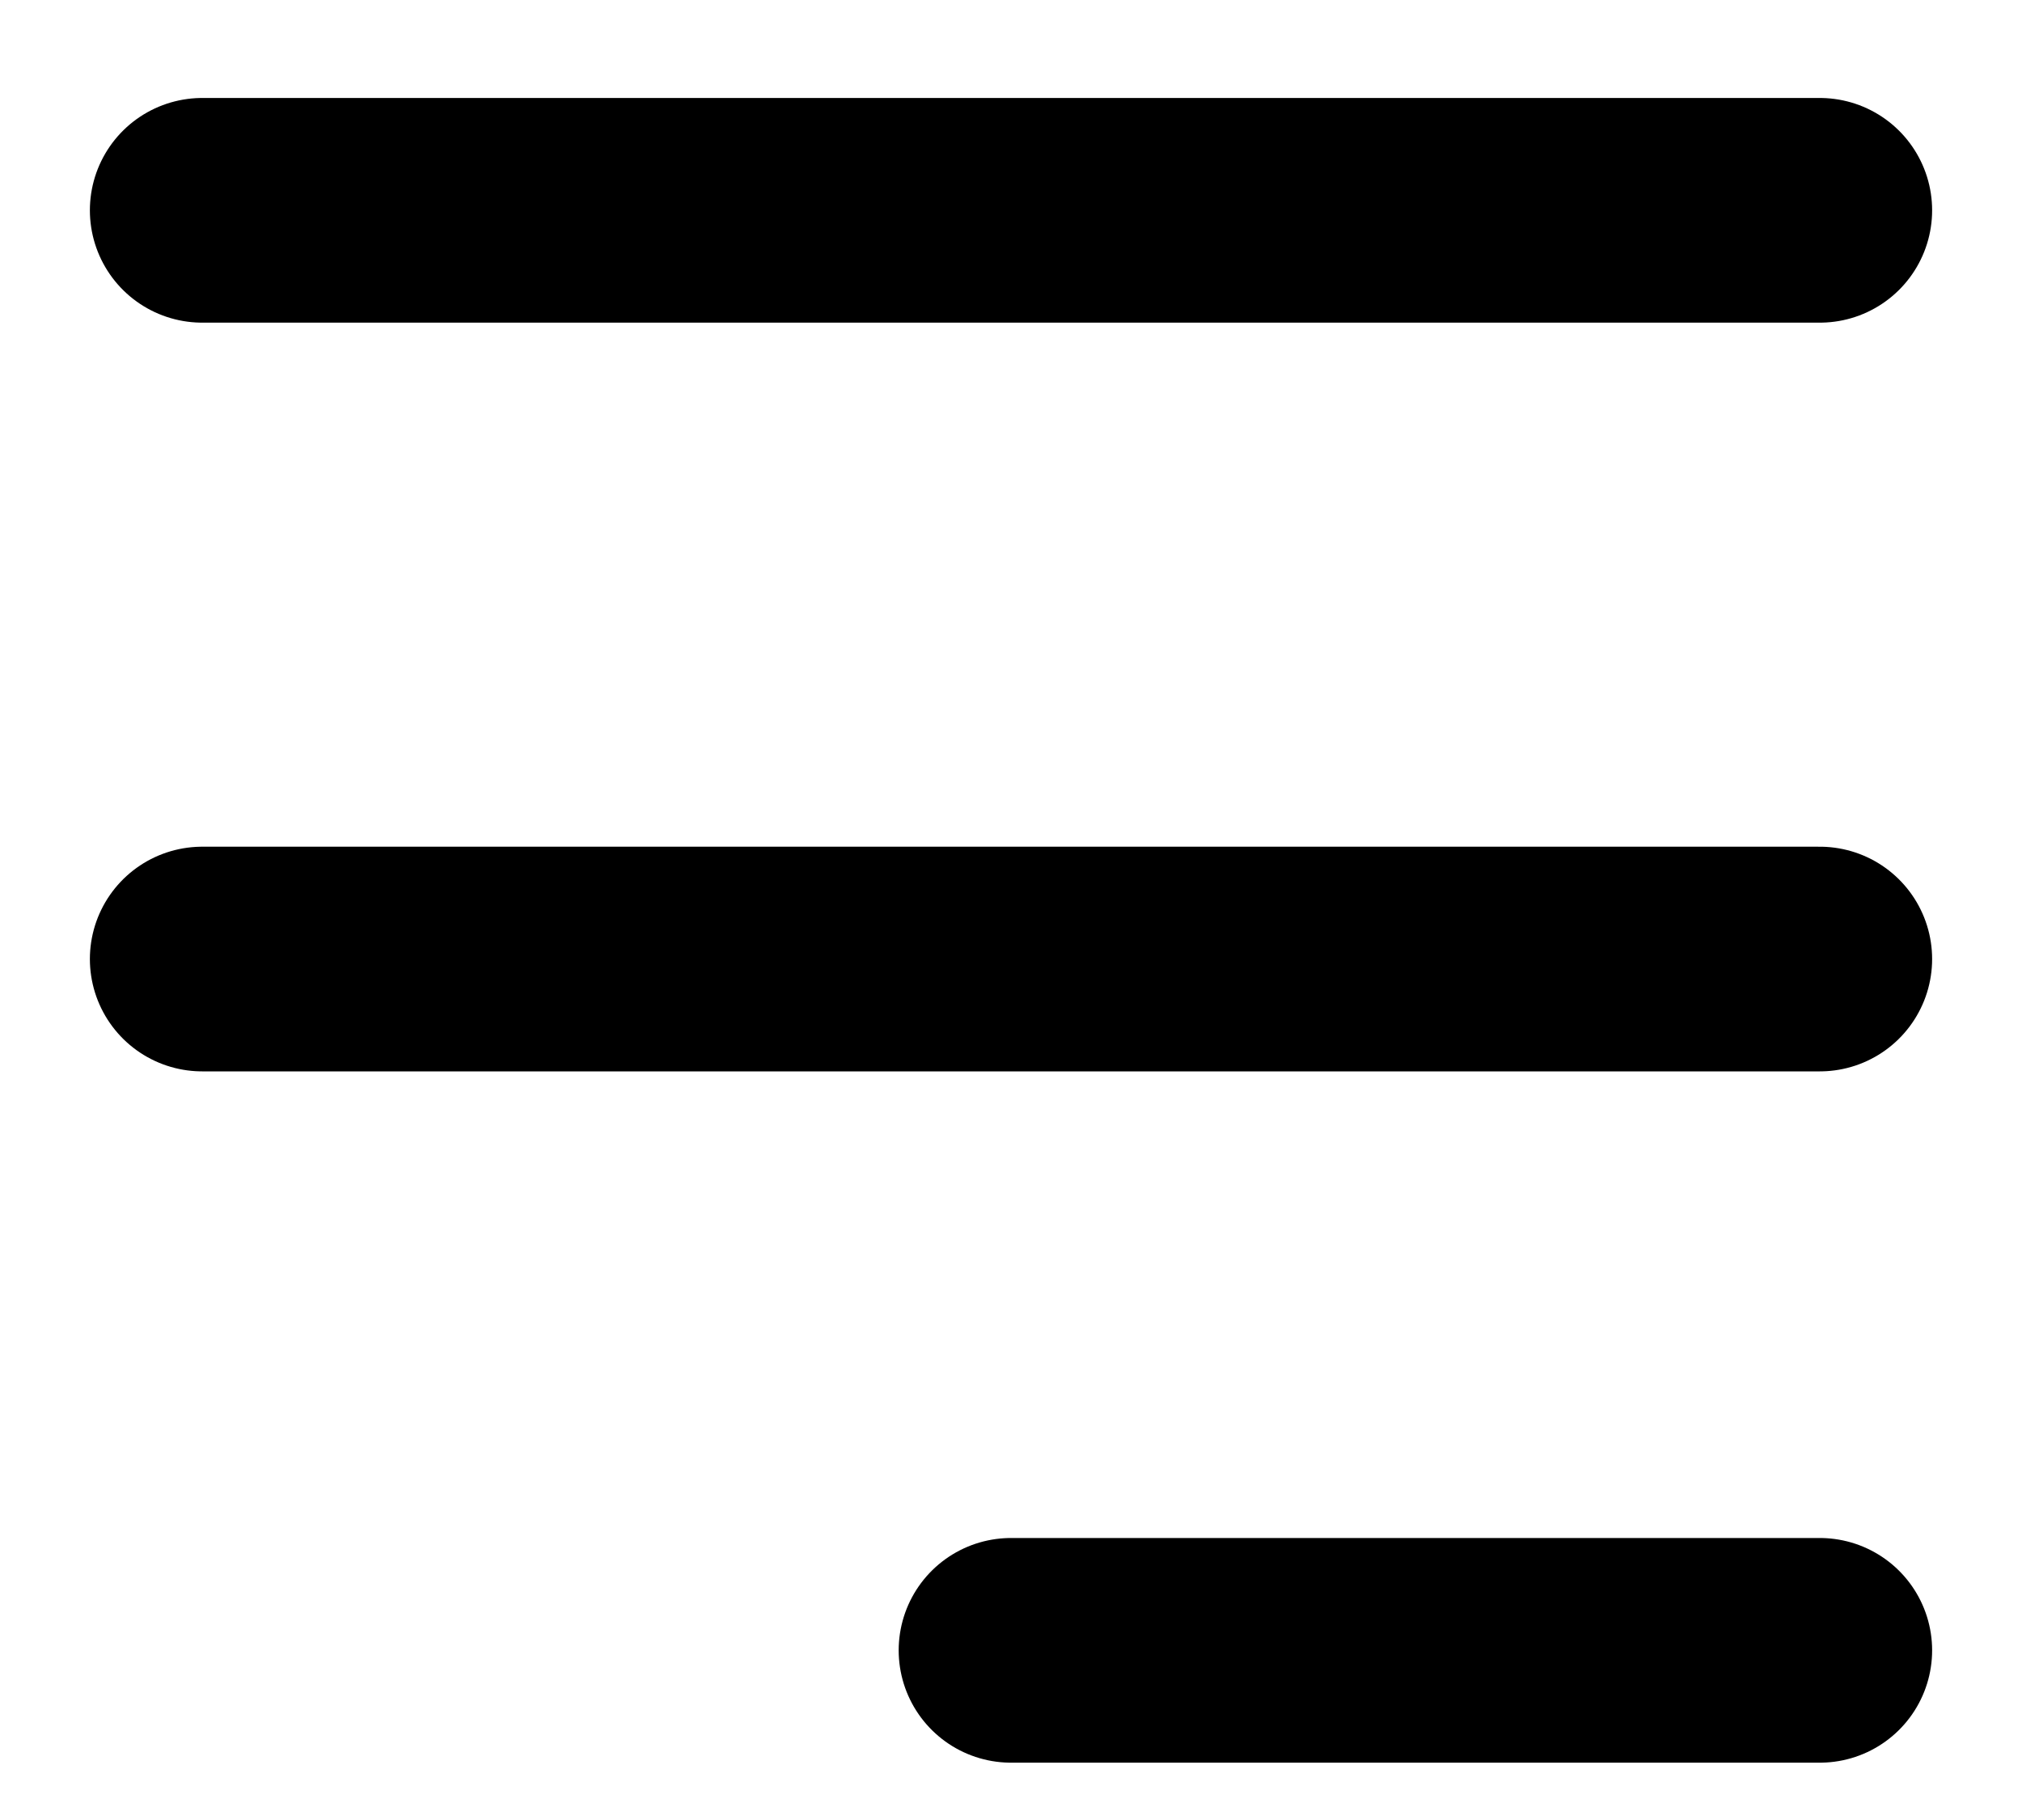
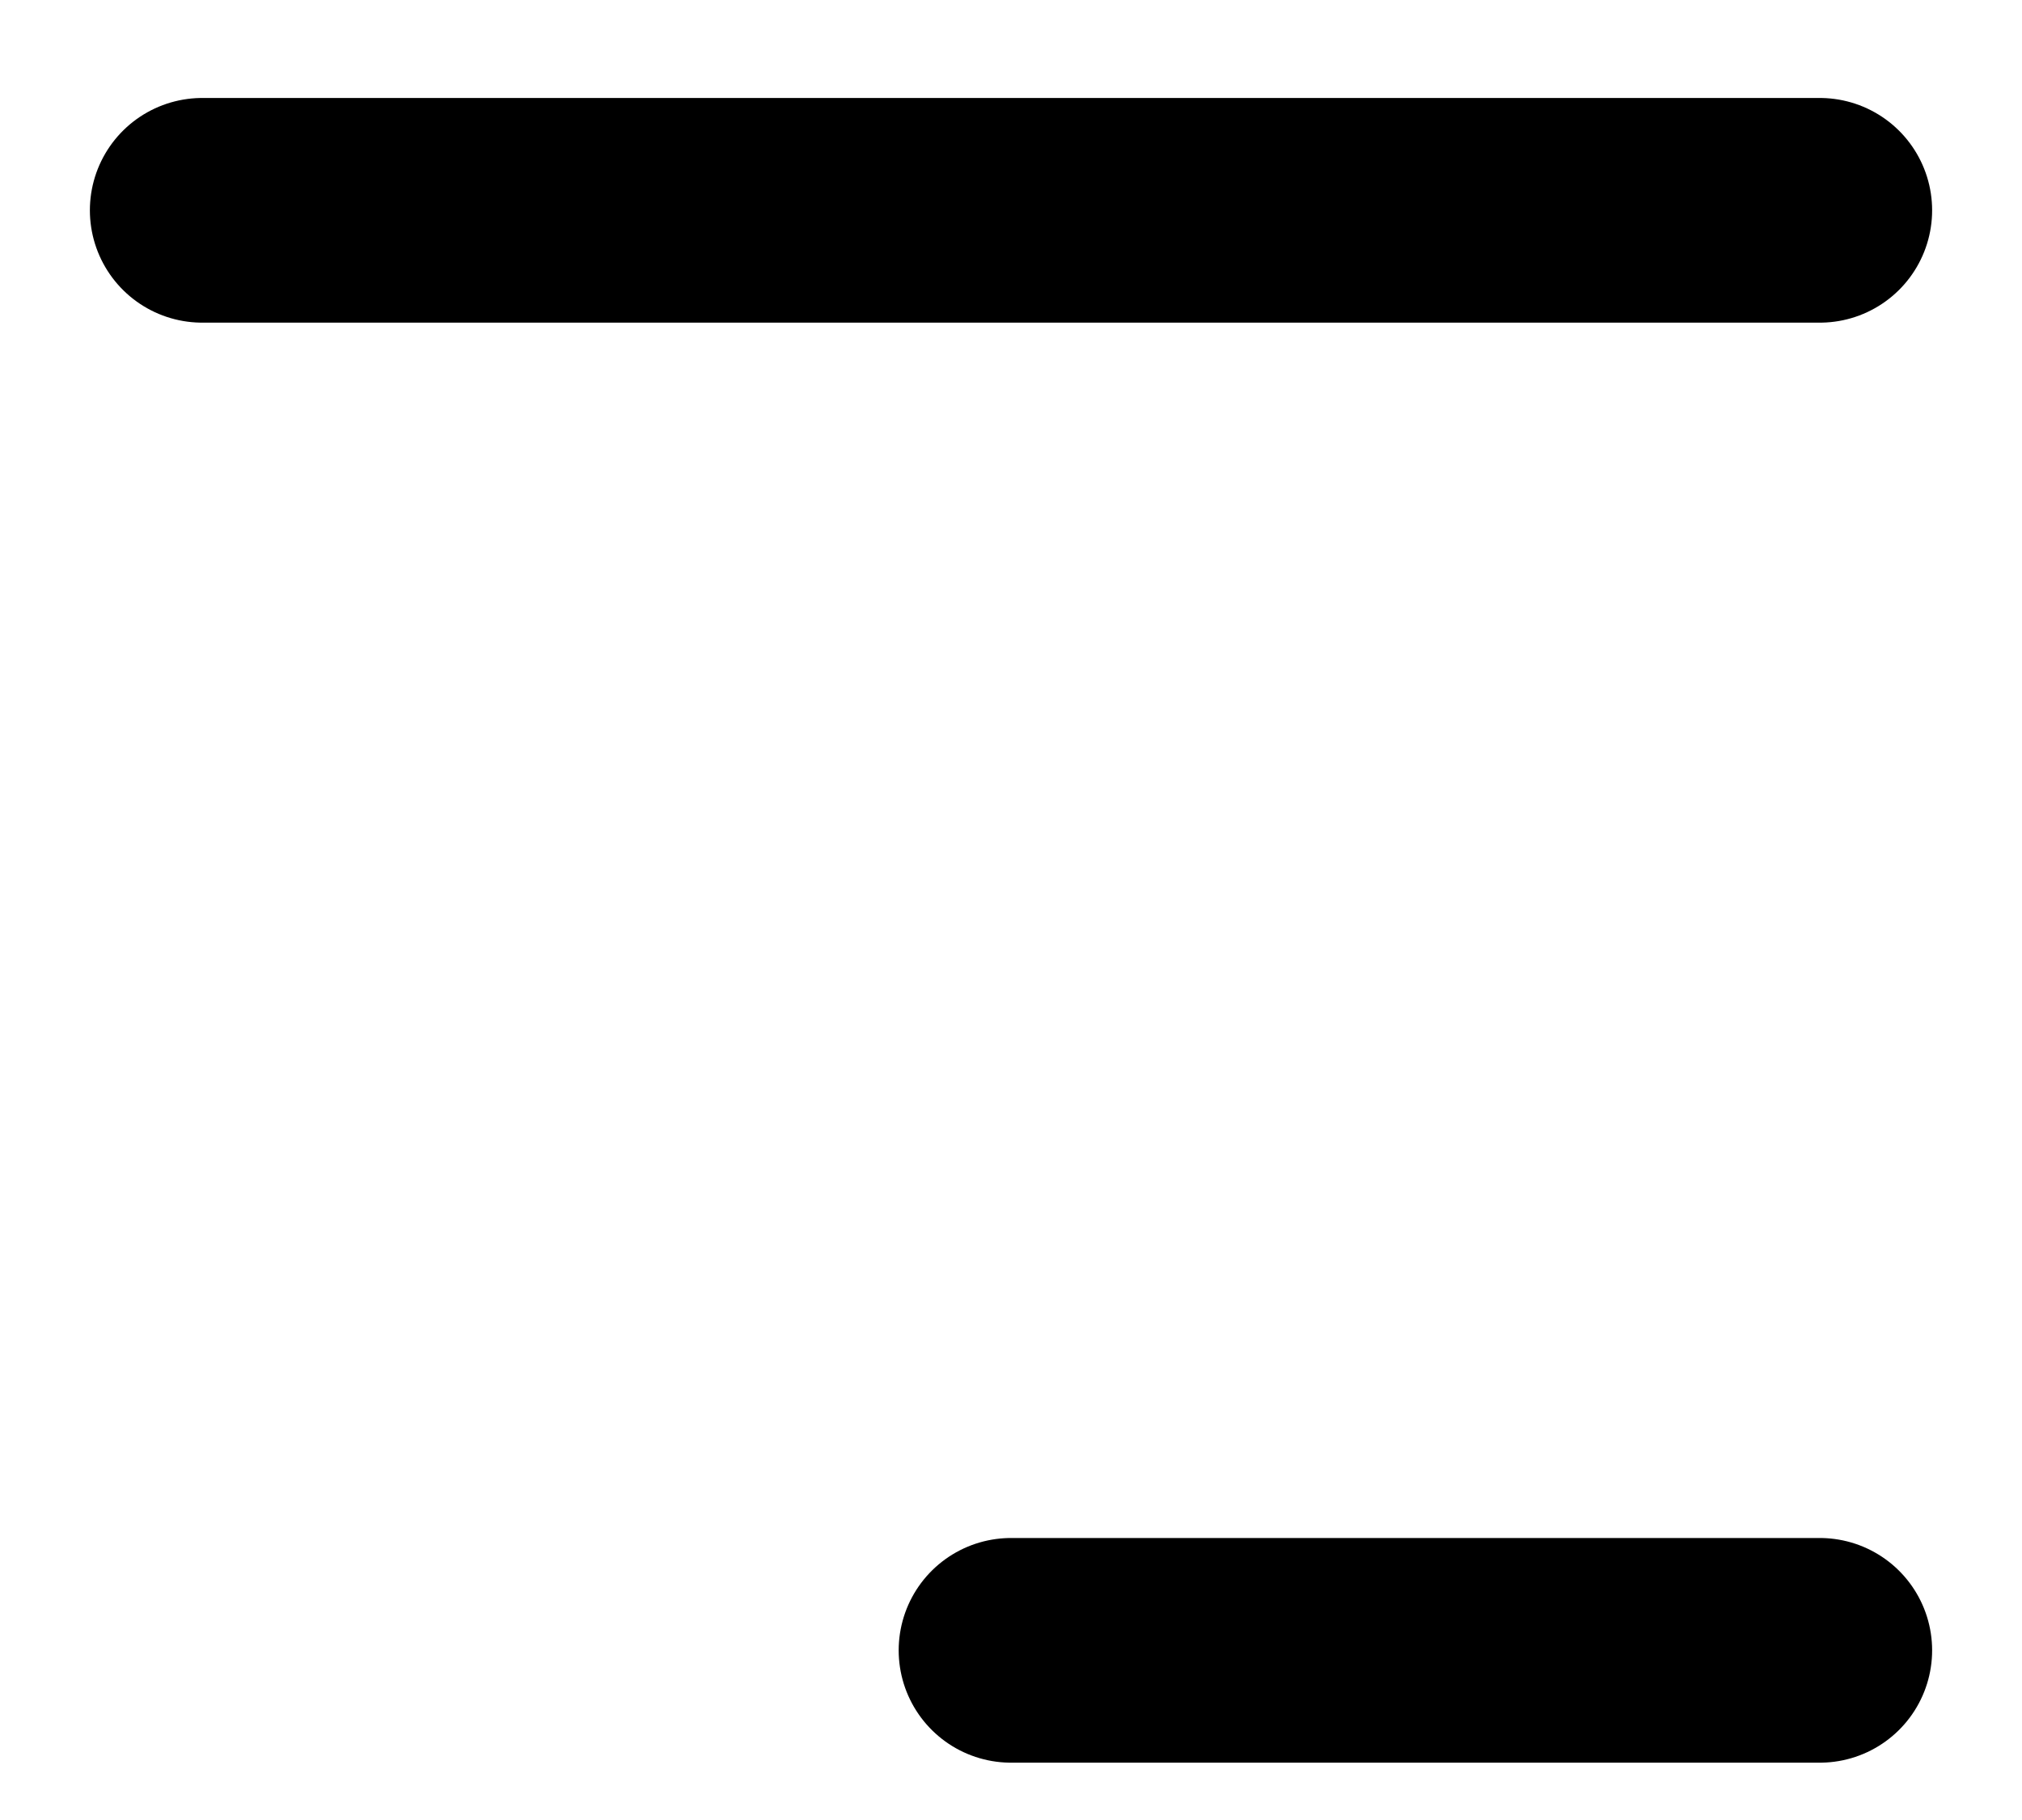
<svg xmlns="http://www.w3.org/2000/svg" width="20" height="18" viewBox="0 0 20 18" fill="none">
-   <path d="M18 9.485L2 9.485" stroke="black" stroke-width="2.222" stroke-linecap="round" stroke-linejoin="round" />
  <path d="M18 2.08L2 2.08" stroke="black" stroke-width="2.222" stroke-linecap="round" stroke-linejoin="round" />
  <path d="M18 16.322L10 16.322" stroke="black" stroke-width="2.222" stroke-linecap="round" stroke-linejoin="round" />
</svg>